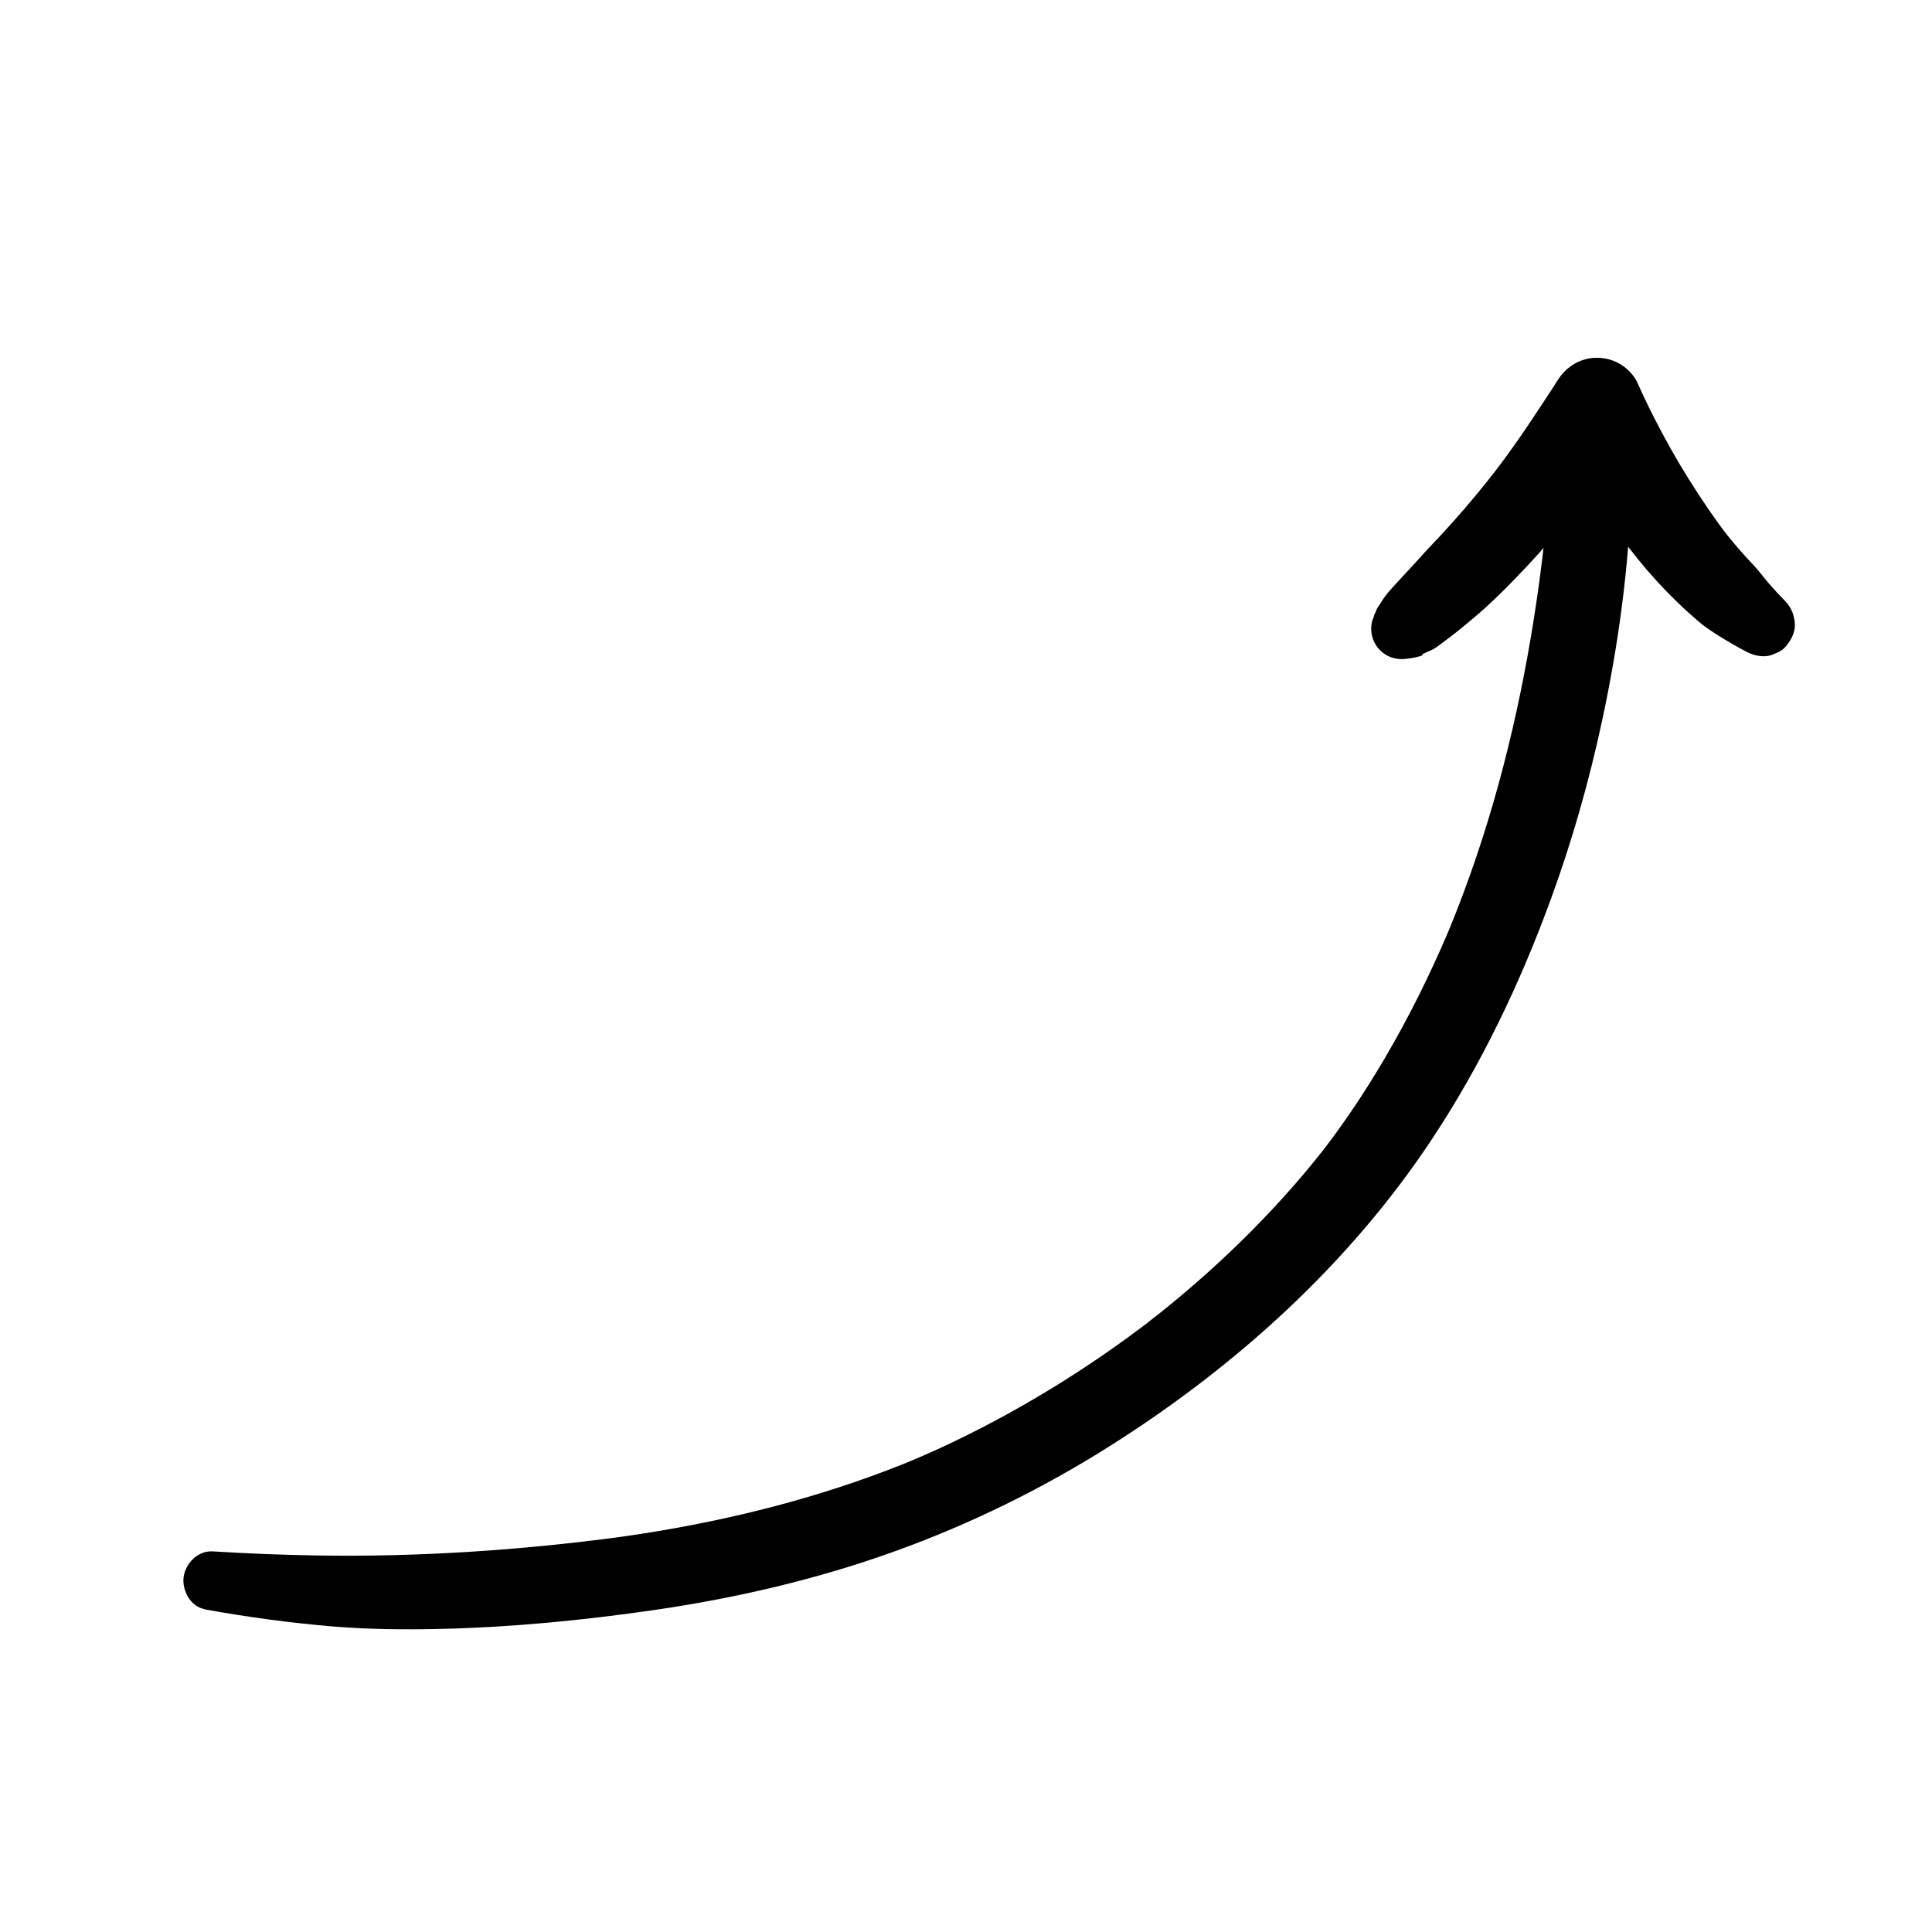
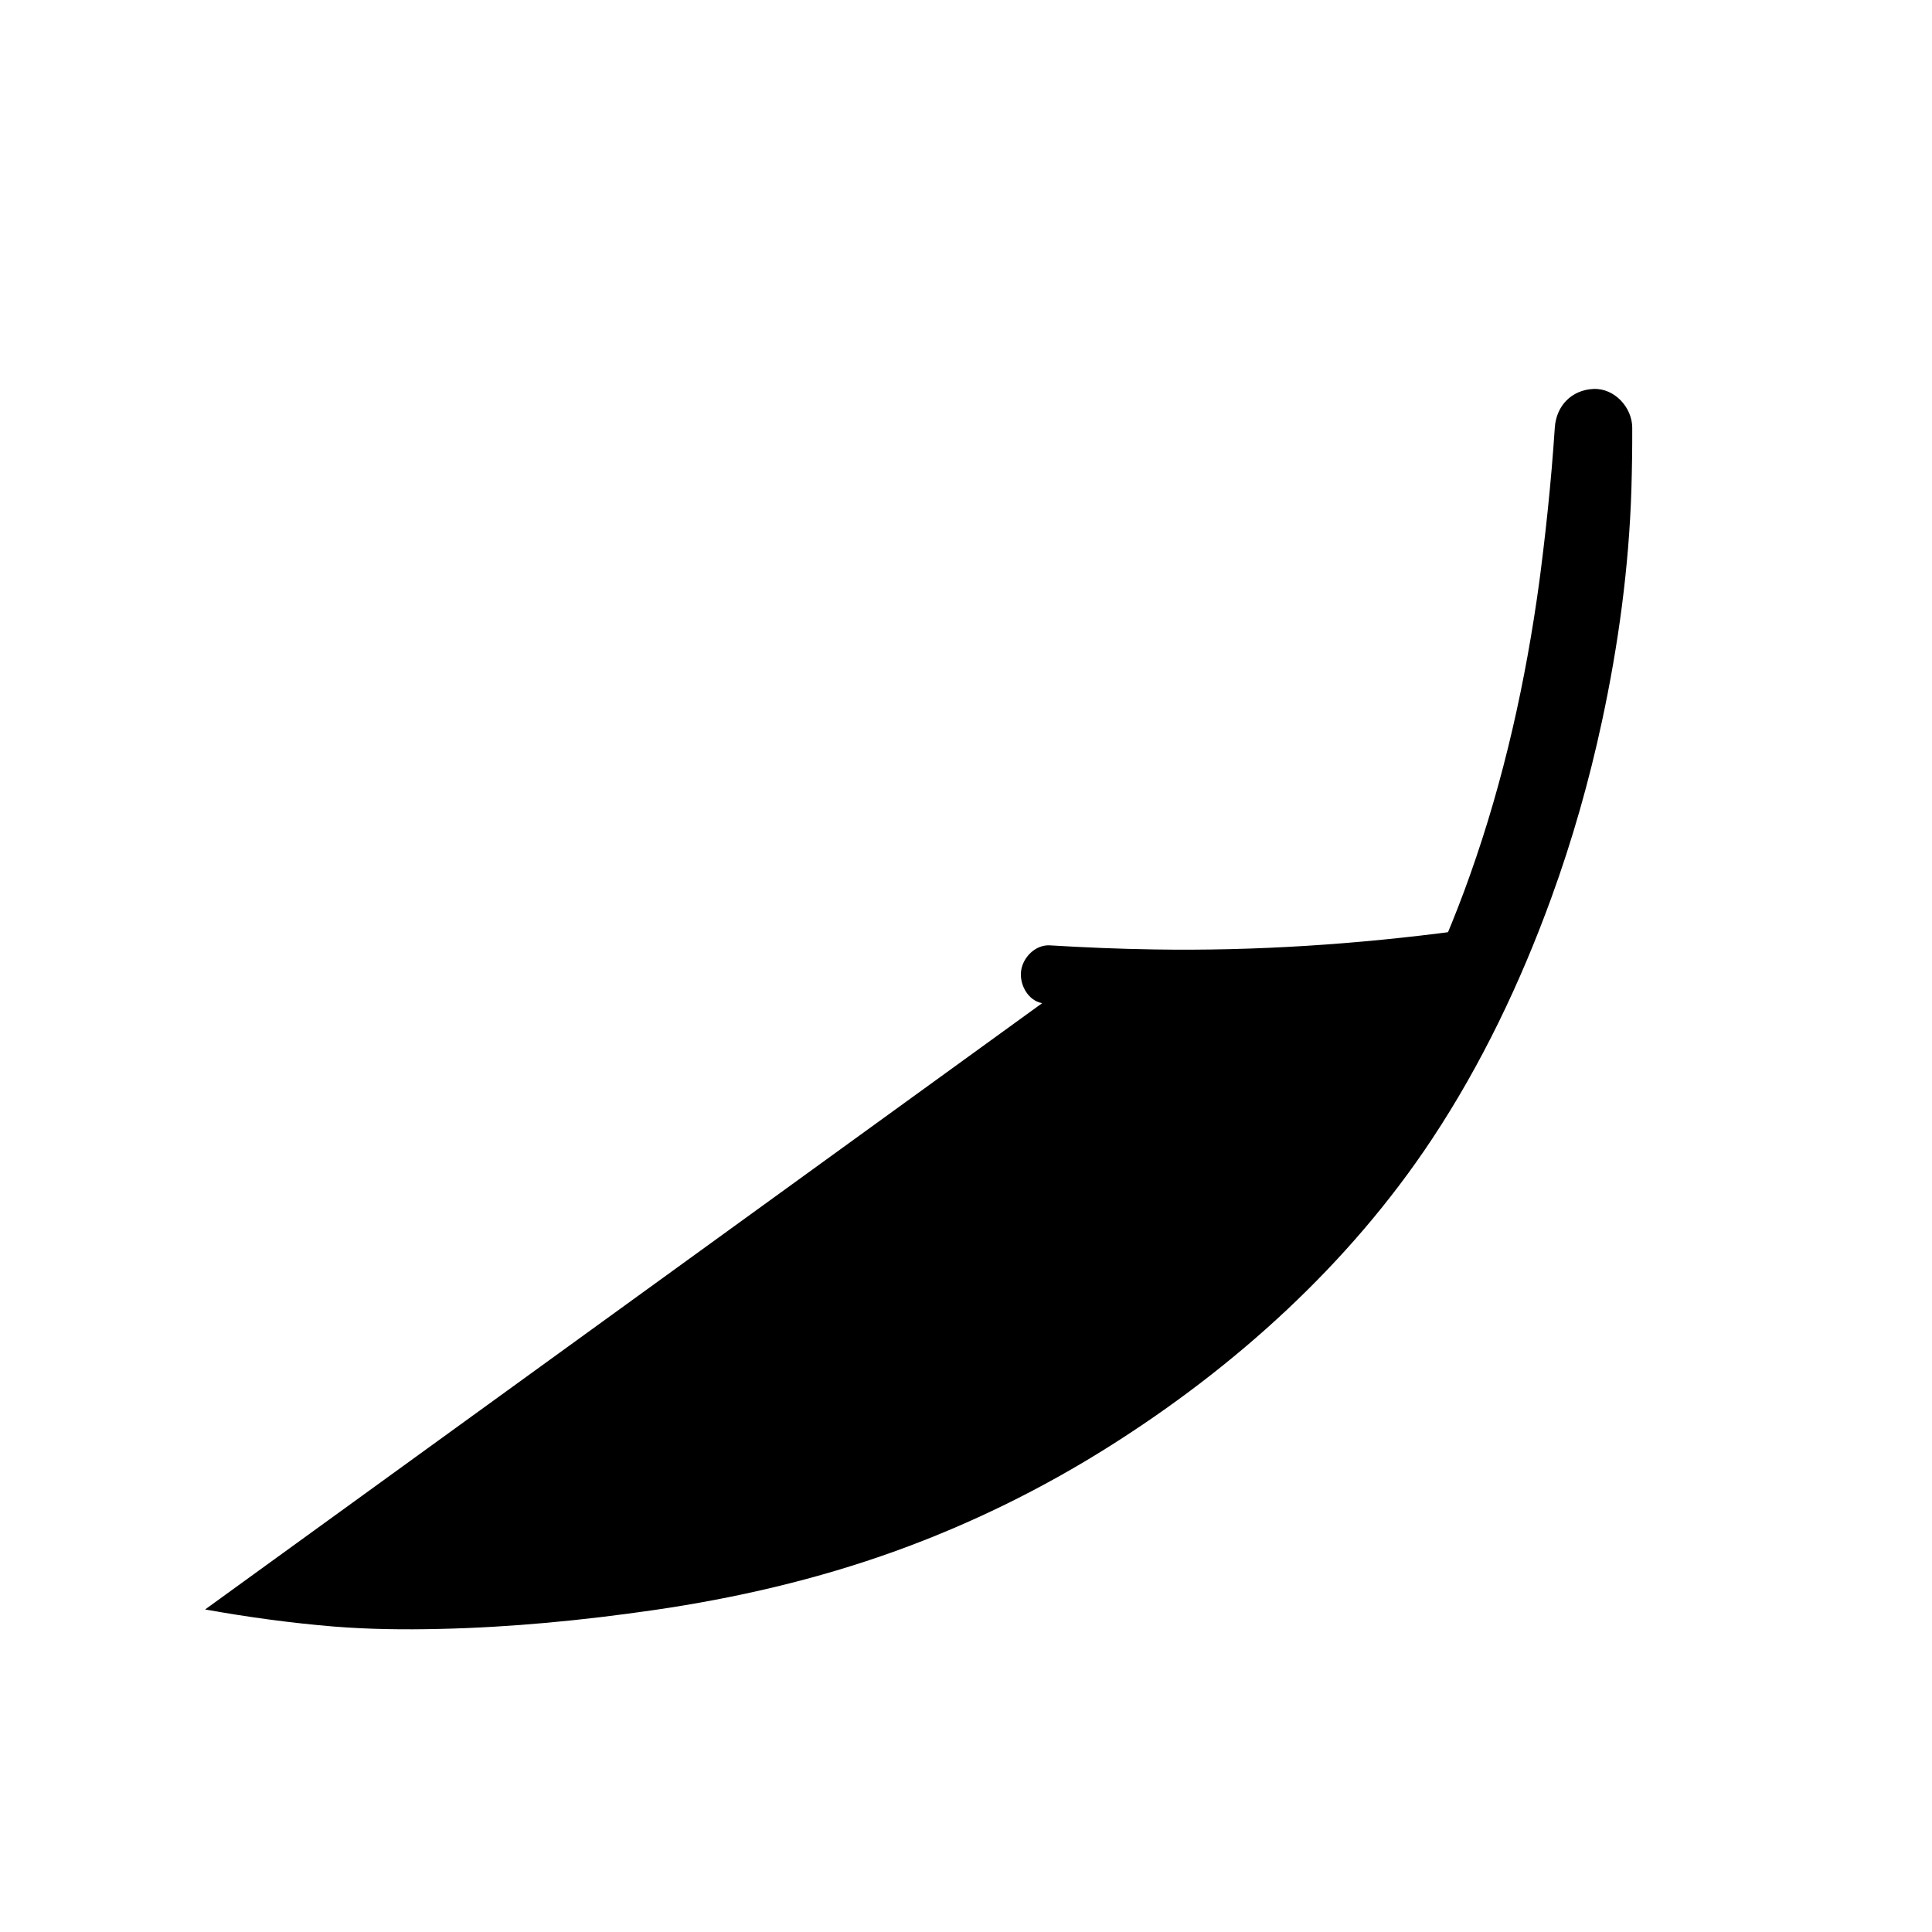
<svg xmlns="http://www.w3.org/2000/svg" width="100pt" height="100pt" viewBox="0 0 100 100">
  <g>
-     <path d="m10.617 83.305c2.203 0.395 4.414 0.699 6.644 0.883 1.828 0.148 3.664 0.168 5.496 0.125 3.711-0.082 7.422-0.445 11.094-0.977 4.25-0.617 8.461-1.594 12.504-3.055 3.863-1.395 7.574-3.215 11.047-5.406 6.543-4.125 12.434-9.445 16.719-15.918 2.566-3.875 4.578-8.102 6.168-12.465 1.09-2.988 1.961-6.055 2.629-9.16 0.848-3.938 1.398-7.984 1.523-12.012 0.031-1.062 0.047-2.121 0.043-3.184-0.004-1.047-0.918-2.051-2.004-2.004-1.145 0.051-1.93 0.879-2.004 2.004-0.188 2.848-0.492 5.699-0.875 8.527l0.078-0.586c-0.703 5.168-1.84 10.293-3.59 15.211-0.398 1.125-0.832 2.238-1.297 3.34l0.219-0.52c-0.094 0.223-0.188 0.441-0.281 0.664l0.219-0.52c-0.957 2.246-2.047 4.438-3.285 6.543-0.465 0.789-0.949 1.57-1.457 2.332-0.484 0.727-0.988 1.441-1.516 2.137-0.051 0.066-0.352 0.457-0.121 0.16 0.219-0.285-0.035 0.047-0.086 0.109-0.172 0.215-0.344 0.43-0.516 0.645-0.324 0.398-0.66 0.793-0.996 1.18-1.418 1.621-2.938 3.148-4.543 4.582-0.805 0.719-1.629 1.414-2.473 2.086-0.207 0.164-0.422 0.32-0.625 0.492-0.012 0.012 0.355-0.273 0.176-0.137-0.047 0.035-0.098 0.074-0.145 0.113-0.129 0.098-0.262 0.195-0.391 0.293-0.422 0.316-0.852 0.629-1.285 0.934-1.746 1.234-3.562 2.375-5.434 3.41-0.934 0.516-1.883 1.008-2.844 1.469-0.457 0.219-0.914 0.434-1.379 0.637-0.254 0.113-0.508 0.223-0.766 0.332-0.207 0.09 0.195-0.082 0.188-0.078-0.062 0.023-0.121 0.051-0.18 0.074-0.16 0.066-0.324 0.133-0.484 0.199-4.336 1.738-8.895 2.891-13.504 3.613-0.559 0.086-1.117 0.168-1.68 0.242l0.531-0.07c-5.223 0.695-10.473 1.047-15.738 0.961-1.797-0.027-3.598-0.102-5.394-0.211-0.754-0.047-1.402 0.617-1.496 1.32-0.094 0.691 0.344 1.535 1.09 1.672z" />
-     <path d="m72.984 34.078c0.066-0.016 0.133-0.031 0.203-0.047l-0.449 0.059c0.129 0.008 0.367-0.031 0.492-0.059 0.648-0.148 0.266-0.109 0.449-0.199 0.055-0.027 0.109-0.047 0.164-0.074 0.117-0.051 0.238-0.098 0.348-0.16 0.211-0.117 0.406-0.285 0.605-0.43 0.531-0.387 1.039-0.812 1.539-1.234 0.77-0.648 1.484-1.355 2.184-2.082 1.523-1.574 2.926-3.254 4.254-4.996 0.684-0.898 1.324-1.824 1.922-2.785h-4.07c0.785 1.73 1.676 3.406 2.746 4.977 1.164 1.715 2.512 3.297 4.051 4.684 0.309 0.277 0.621 0.559 0.961 0.797 0.211 0.148 0.43 0.285 0.648 0.422 0.449 0.281 0.906 0.543 1.375 0.789 0.375 0.195 0.863 0.301 1.277 0.168l0.398-0.168c0.195-0.105 0.348-0.246 0.465-0.426 0.215-0.281 0.371-0.641 0.355-1.008-0.02-0.441-0.172-0.852-0.484-1.176-0.289-0.293-0.566-0.594-0.836-0.902-0.277-0.316-0.523-0.664-0.812-0.969-0.578-0.605-1.125-1.242-1.637-1.906l0.34 0.438c-0.746-0.965-1.434-1.988-2.082-3.023-0.652-1.043-1.254-2.121-1.809-3.219-0.312-0.613-0.605-1.234-0.887-1.863-0.211-0.355-0.492-0.637-0.848-0.848-0.367-0.215-0.766-0.32-1.191-0.32-0.855 0-1.586 0.457-2.035 1.168-0.422 0.668-0.863 1.328-1.301 1.988-0.441 0.664-0.895 1.32-1.367 1.965-0.266 0.363-0.535 0.719-0.809 1.074l0.352-0.457c-0.727 0.941-1.488 1.859-2.281 2.746-0.391 0.438-0.789 0.871-1.195 1.293-0.406 0.426-0.785 0.871-1.191 1.297-0.23 0.246-0.457 0.492-0.68 0.738-0.211 0.234-0.418 0.461-0.59 0.727-0.086 0.133-0.168 0.27-0.25 0.402l0.27-0.348-0.031 0.035c-0.168 0.156-0.285 0.34-0.355 0.555-0.078 0.133-0.117 0.277-0.117 0.434-0.016 0.086-0.027 0.172-0.031 0.258l0.059-0.449c-0.023 0.059-0.047 0.117-0.074 0.176-0.074 0.281-0.074 0.562 0 0.84 0.074 0.27 0.211 0.5 0.406 0.699 0.41 0.41 0.984 0.539 1.539 0.406z" />
+     <path d="m10.617 83.305c2.203 0.395 4.414 0.699 6.644 0.883 1.828 0.148 3.664 0.168 5.496 0.125 3.711-0.082 7.422-0.445 11.094-0.977 4.25-0.617 8.461-1.594 12.504-3.055 3.863-1.395 7.574-3.215 11.047-5.406 6.543-4.125 12.434-9.445 16.719-15.918 2.566-3.875 4.578-8.102 6.168-12.465 1.09-2.988 1.961-6.055 2.629-9.16 0.848-3.938 1.398-7.984 1.523-12.012 0.031-1.062 0.047-2.121 0.043-3.184-0.004-1.047-0.918-2.051-2.004-2.004-1.145 0.051-1.93 0.879-2.004 2.004-0.188 2.848-0.492 5.699-0.875 8.527l0.078-0.586c-0.703 5.168-1.84 10.293-3.59 15.211-0.398 1.125-0.832 2.238-1.297 3.34l0.219-0.52c-0.094 0.223-0.188 0.441-0.281 0.664l0.219-0.52l0.531-0.07c-5.223 0.695-10.473 1.047-15.738 0.961-1.797-0.027-3.598-0.102-5.394-0.211-0.754-0.047-1.402 0.617-1.496 1.32-0.094 0.691 0.344 1.535 1.09 1.672z" />
  </g>
</svg>